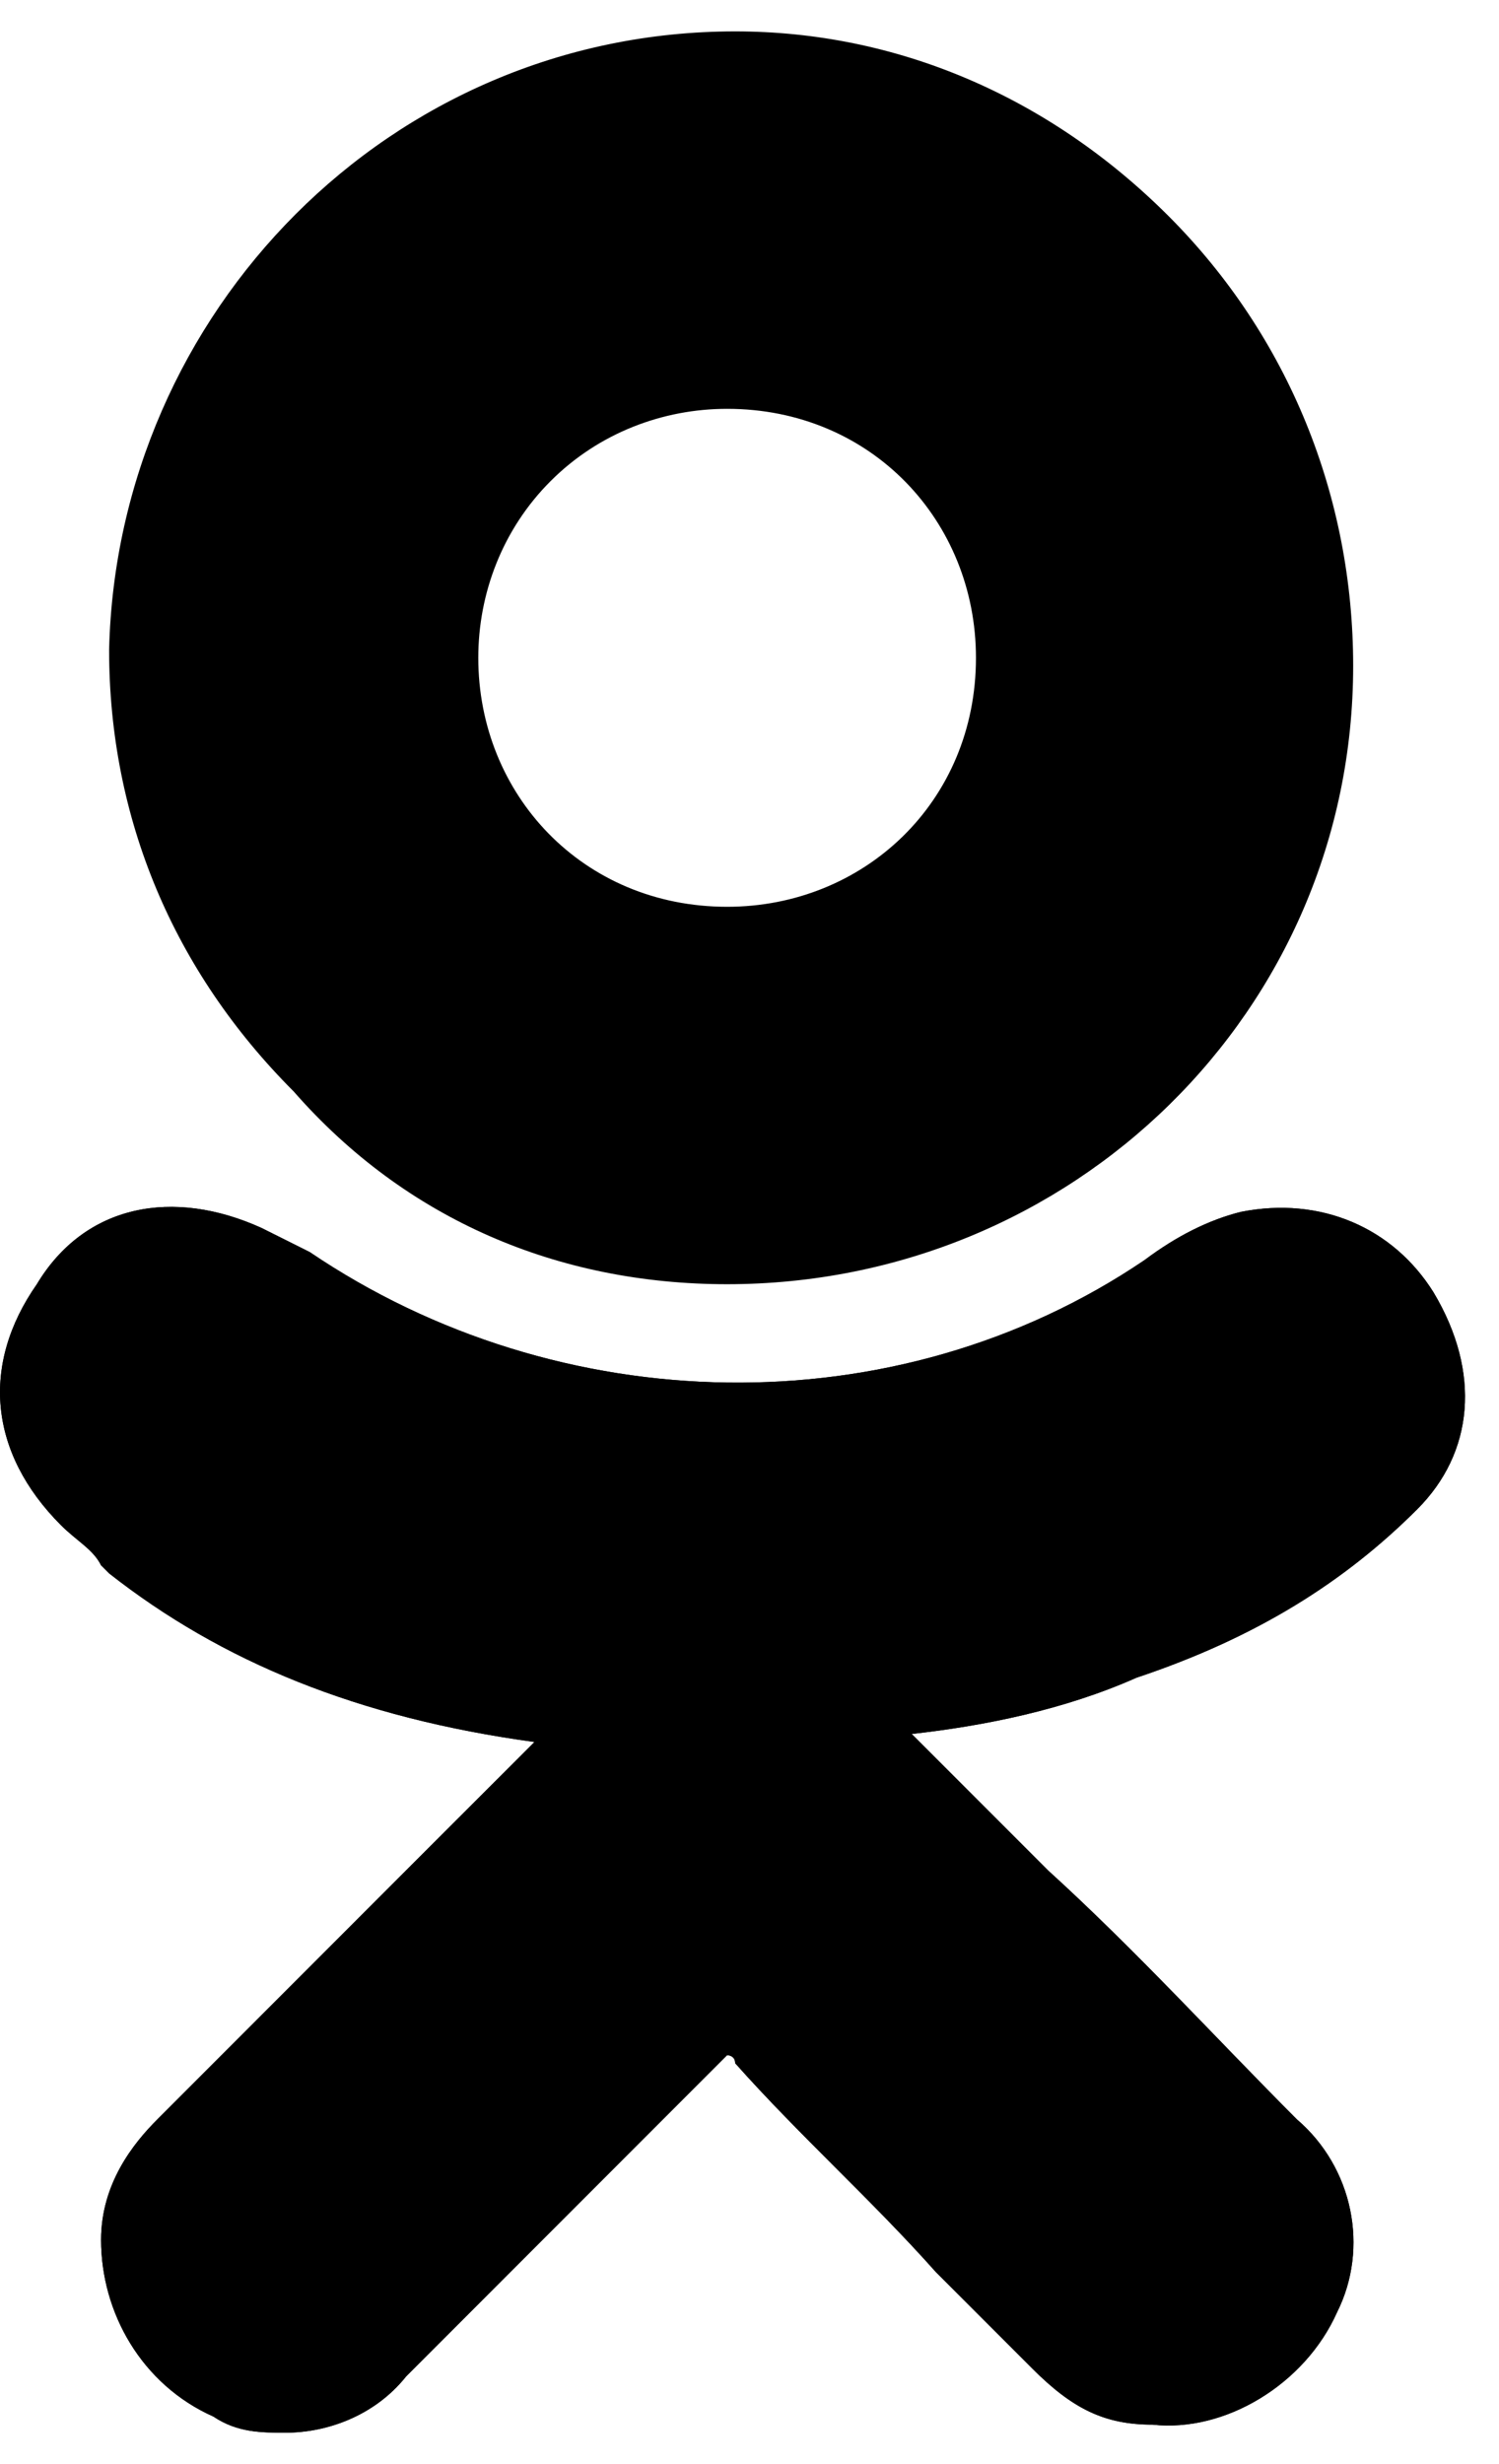
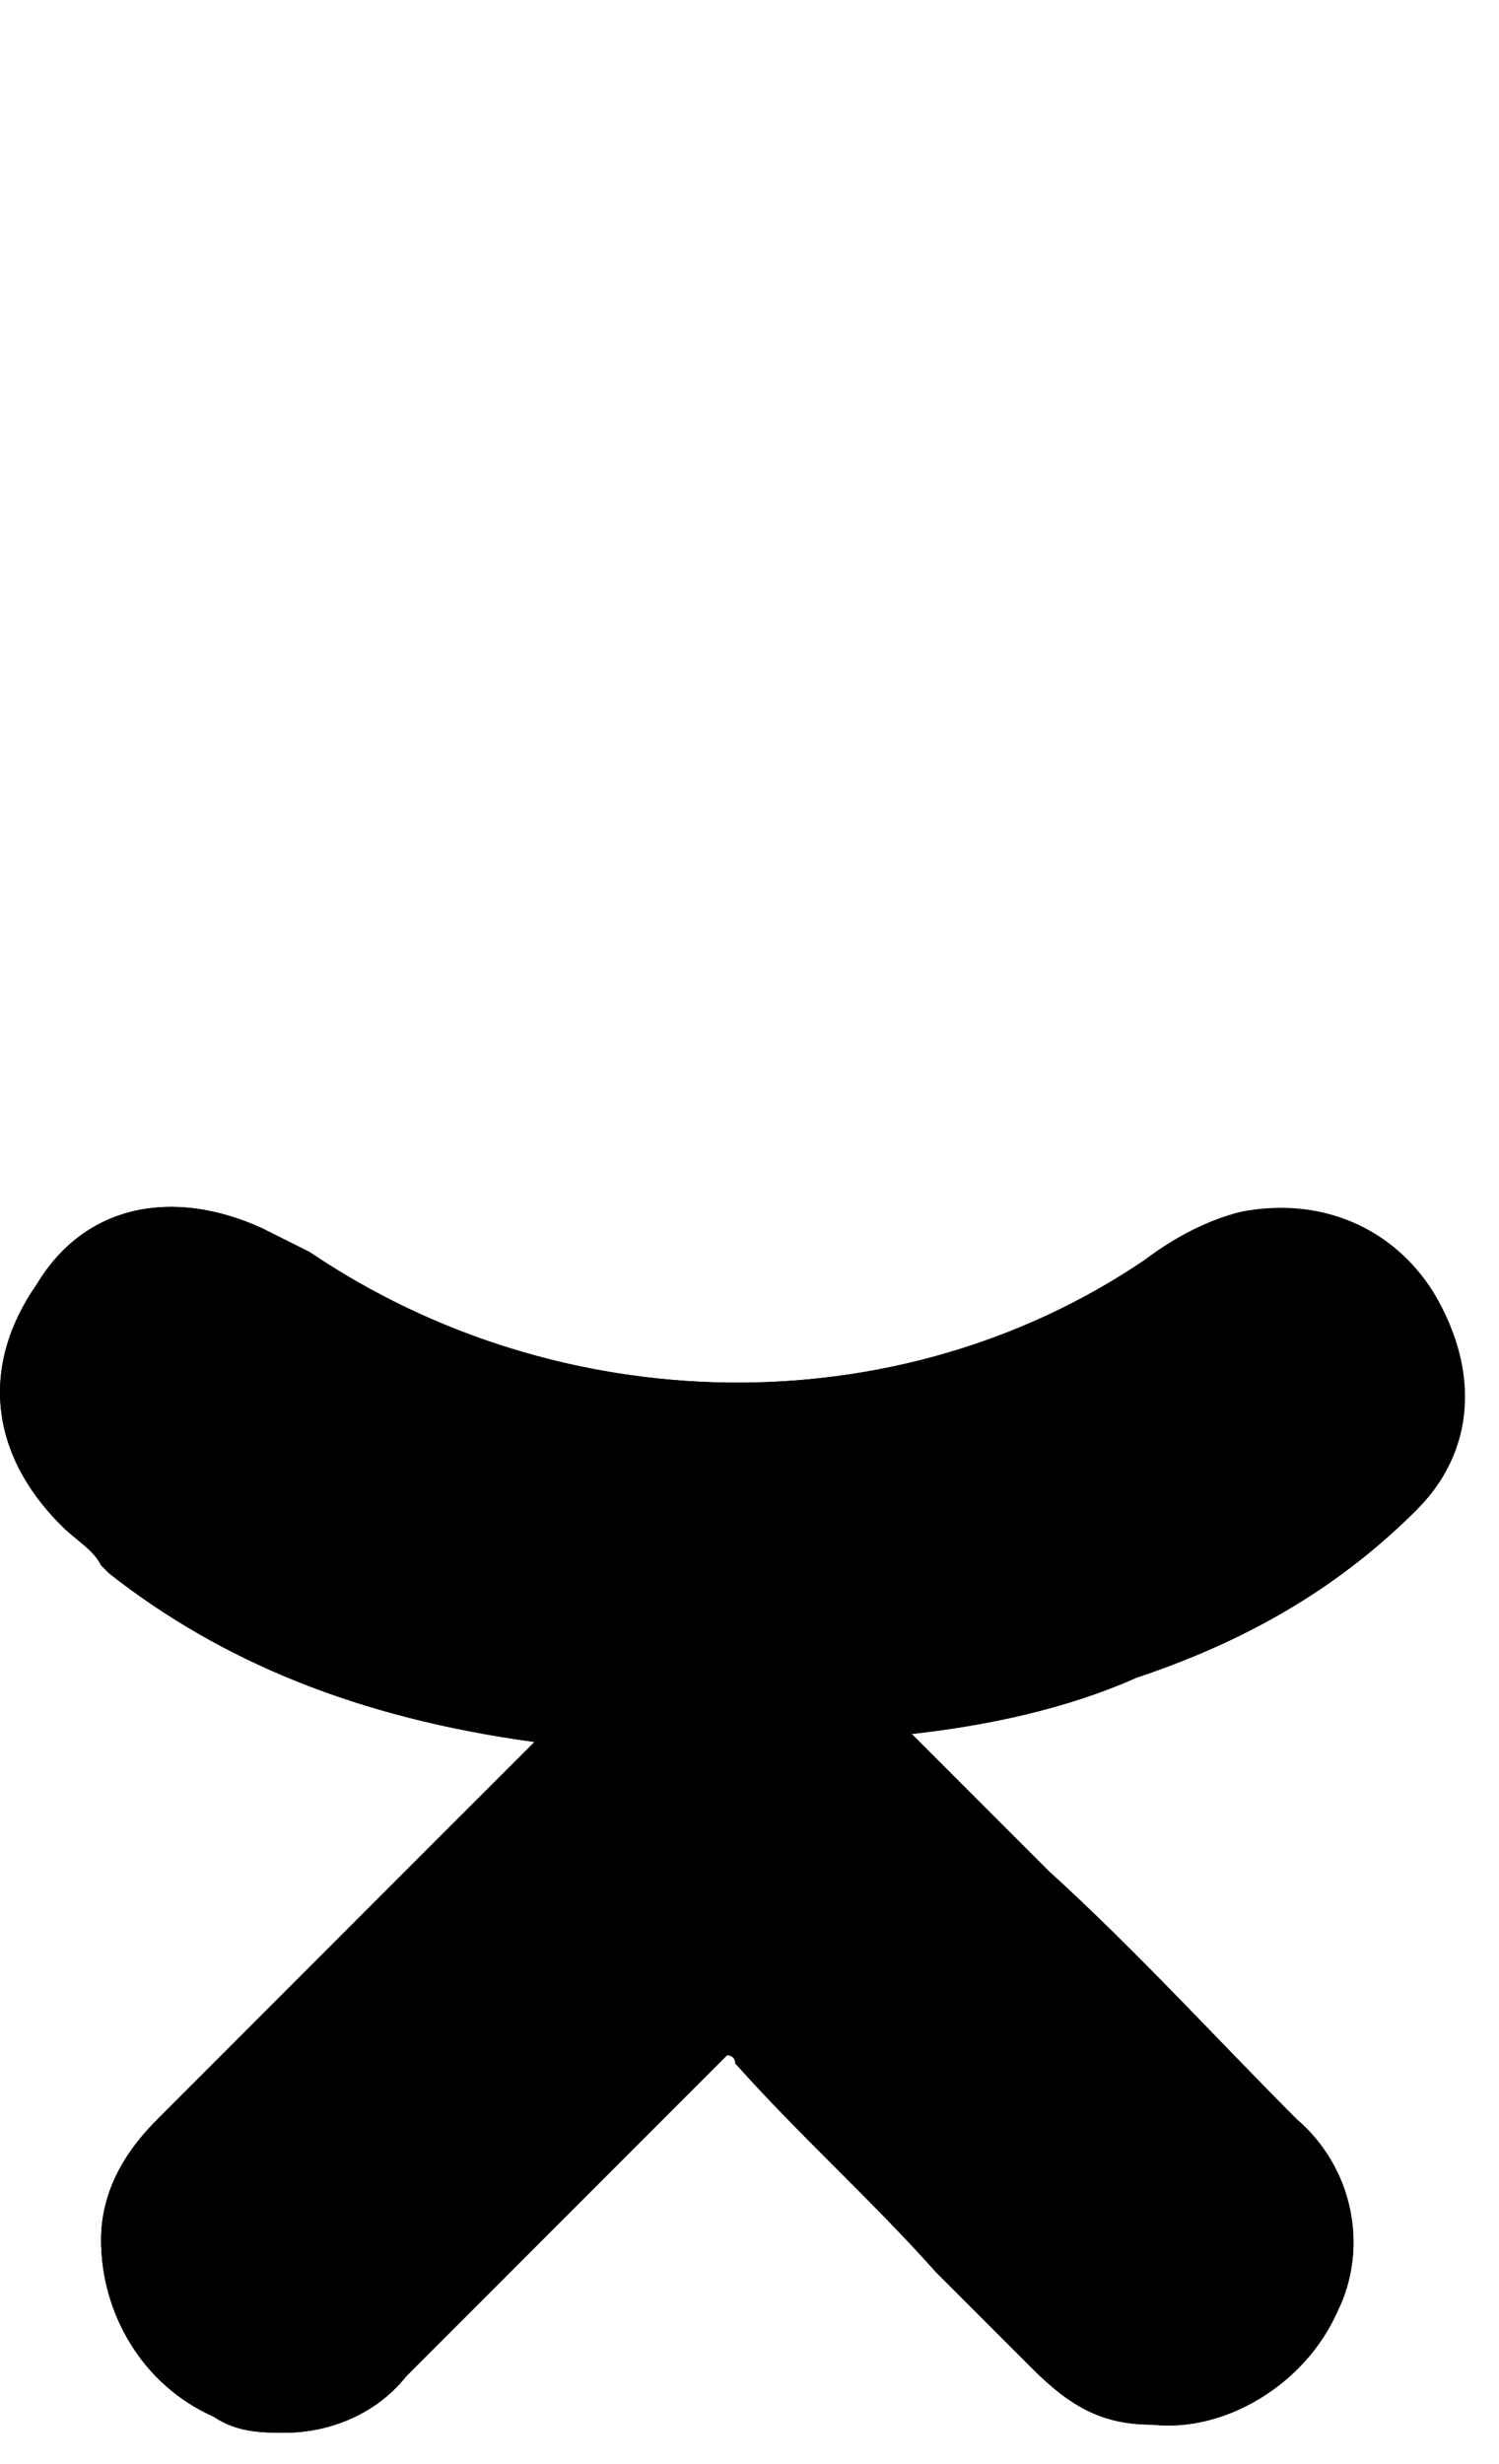
<svg xmlns="http://www.w3.org/2000/svg" width="14" height="23" viewBox="0 0 14 23" fill="none">
-   <path d="M13.238 14.086C13.762 13.561 13.837 12.812 13.388 12.062C13.013 11.462 12.338 11.163 11.588 11.312C11.289 11.387 10.989 11.537 10.689 11.762C8.365 13.336 5.217 13.261 2.893 11.687C2.743 11.612 2.593 11.537 2.443 11.462C1.619 11.088 0.794 11.238 0.344 11.987C-0.18 12.737 -0.105 13.561 0.569 14.236C0.719 14.386 0.869 14.461 0.944 14.611L1.019 14.686C2.068 15.51 3.343 16.035 4.992 16.26L4.017 17.234C3.193 18.059 2.293 18.959 1.469 19.783C1.244 20.008 0.944 20.383 0.944 20.907C0.944 21.582 1.319 22.257 1.994 22.557C2.218 22.707 2.443 22.707 2.668 22.707C3.043 22.707 3.493 22.557 3.793 22.182C4.917 21.057 5.817 20.158 6.716 19.258C6.791 19.183 6.791 19.183 6.791 19.183C6.791 19.183 6.866 19.183 6.866 19.258C7.466 19.933 8.14 20.533 8.74 21.207C9.04 21.507 9.34 21.807 9.64 22.107C10.014 22.482 10.314 22.632 10.764 22.632C11.439 22.707 12.188 22.257 12.488 21.582C12.788 20.983 12.638 20.233 12.113 19.783C11.364 19.034 10.614 18.209 9.789 17.459L8.515 16.185C9.19 16.11 9.939 15.96 10.614 15.66C11.738 15.285 12.563 14.761 13.238 14.086Z" fill="black" />
-   <path d="M6.791 11.987C10.014 11.987 12.638 9.438 12.638 6.215C12.638 4.641 12.038 3.142 10.914 2.017C9.789 0.893 8.365 0.293 6.866 0.293C3.643 0.293 1.094 2.917 1.019 6.065C1.019 7.639 1.619 9.064 2.743 10.188C3.793 11.387 5.217 11.987 6.791 11.987ZM5.142 4.491C5.592 4.041 6.191 3.816 6.791 3.816C8.14 3.816 9.115 4.866 9.115 6.14C9.115 7.489 8.065 8.464 6.791 8.464C5.442 8.464 4.467 7.415 4.467 6.14C4.467 5.54 4.692 4.941 5.142 4.491Z" fill="black" />
+   <path d="M13.238 14.086C13.013 11.462 12.338 11.163 11.588 11.312C11.289 11.387 10.989 11.537 10.689 11.762C8.365 13.336 5.217 13.261 2.893 11.687C2.743 11.612 2.593 11.537 2.443 11.462C1.619 11.088 0.794 11.238 0.344 11.987C-0.18 12.737 -0.105 13.561 0.569 14.236C0.719 14.386 0.869 14.461 0.944 14.611L1.019 14.686C2.068 15.51 3.343 16.035 4.992 16.26L4.017 17.234C3.193 18.059 2.293 18.959 1.469 19.783C1.244 20.008 0.944 20.383 0.944 20.907C0.944 21.582 1.319 22.257 1.994 22.557C2.218 22.707 2.443 22.707 2.668 22.707C3.043 22.707 3.493 22.557 3.793 22.182C4.917 21.057 5.817 20.158 6.716 19.258C6.791 19.183 6.791 19.183 6.791 19.183C6.791 19.183 6.866 19.183 6.866 19.258C7.466 19.933 8.14 20.533 8.74 21.207C9.04 21.507 9.34 21.807 9.64 22.107C10.014 22.482 10.314 22.632 10.764 22.632C11.439 22.707 12.188 22.257 12.488 21.582C12.788 20.983 12.638 20.233 12.113 19.783C11.364 19.034 10.614 18.209 9.789 17.459L8.515 16.185C9.19 16.11 9.939 15.96 10.614 15.66C11.738 15.285 12.563 14.761 13.238 14.086Z" fill="black" />
  <path d="M13.238 14.086C13.762 13.561 13.837 12.812 13.388 12.062C13.013 11.462 12.338 11.163 11.588 11.312C11.289 11.387 10.989 11.537 10.689 11.762C8.365 13.336 5.217 13.261 2.893 11.687C2.743 11.612 2.593 11.537 2.443 11.462C1.619 11.088 0.794 11.238 0.344 11.987C-0.18 12.737 -0.105 13.561 0.569 14.236C0.719 14.386 0.869 14.461 0.944 14.611L1.019 14.686C2.068 15.51 3.343 16.035 4.992 16.26L4.017 17.234C3.193 18.059 2.293 18.959 1.469 19.783C1.244 20.008 0.944 20.383 0.944 20.907C0.944 21.582 1.319 22.257 1.994 22.557C2.218 22.707 2.443 22.707 2.668 22.707C3.043 22.707 3.493 22.557 3.793 22.182C4.917 21.057 5.817 20.158 6.716 19.258C6.791 19.183 6.791 19.183 6.791 19.183C6.791 19.183 6.866 19.183 6.866 19.258C7.466 19.933 8.14 20.533 8.74 21.207C9.04 21.507 9.34 21.807 9.64 22.107C10.014 22.482 10.314 22.632 10.764 22.632C11.439 22.707 12.188 22.257 12.488 21.582C12.788 20.983 12.638 20.233 12.113 19.783C11.364 19.034 10.614 18.209 9.789 17.459L8.515 16.185C9.19 16.11 9.939 15.96 10.614 15.66C11.738 15.285 12.563 14.761 13.238 14.086Z" fill="black" />
</svg>